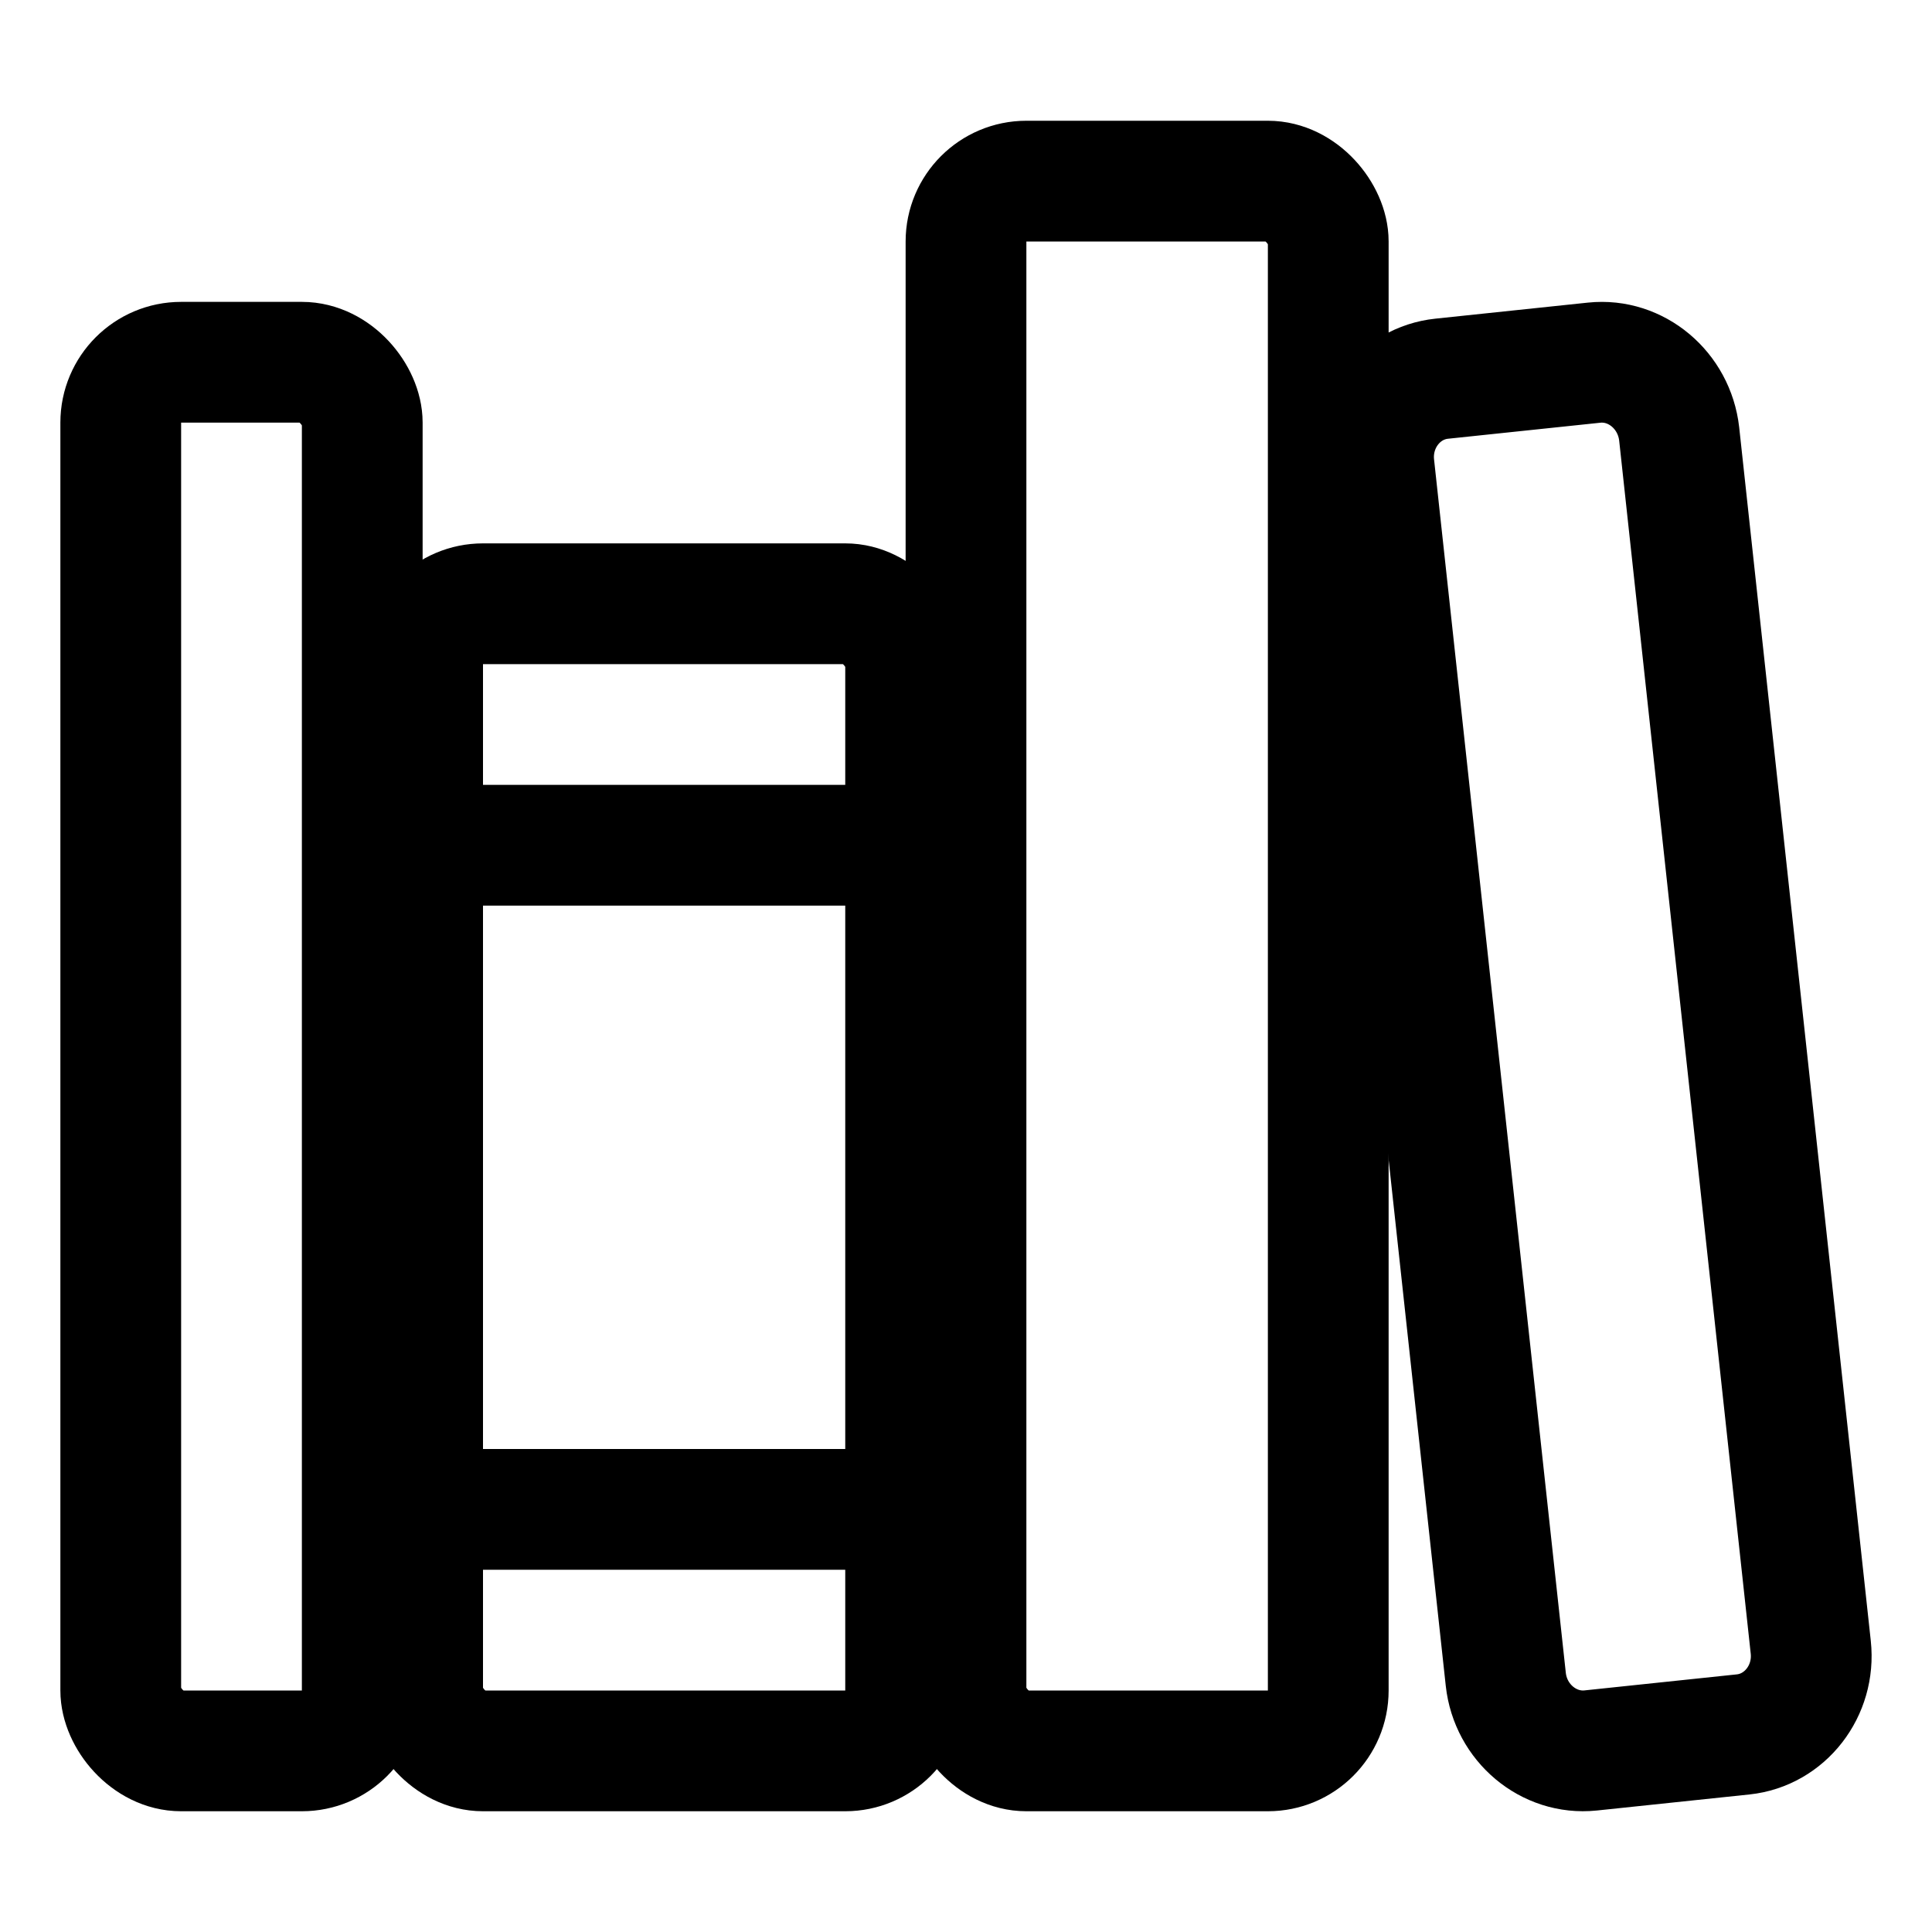
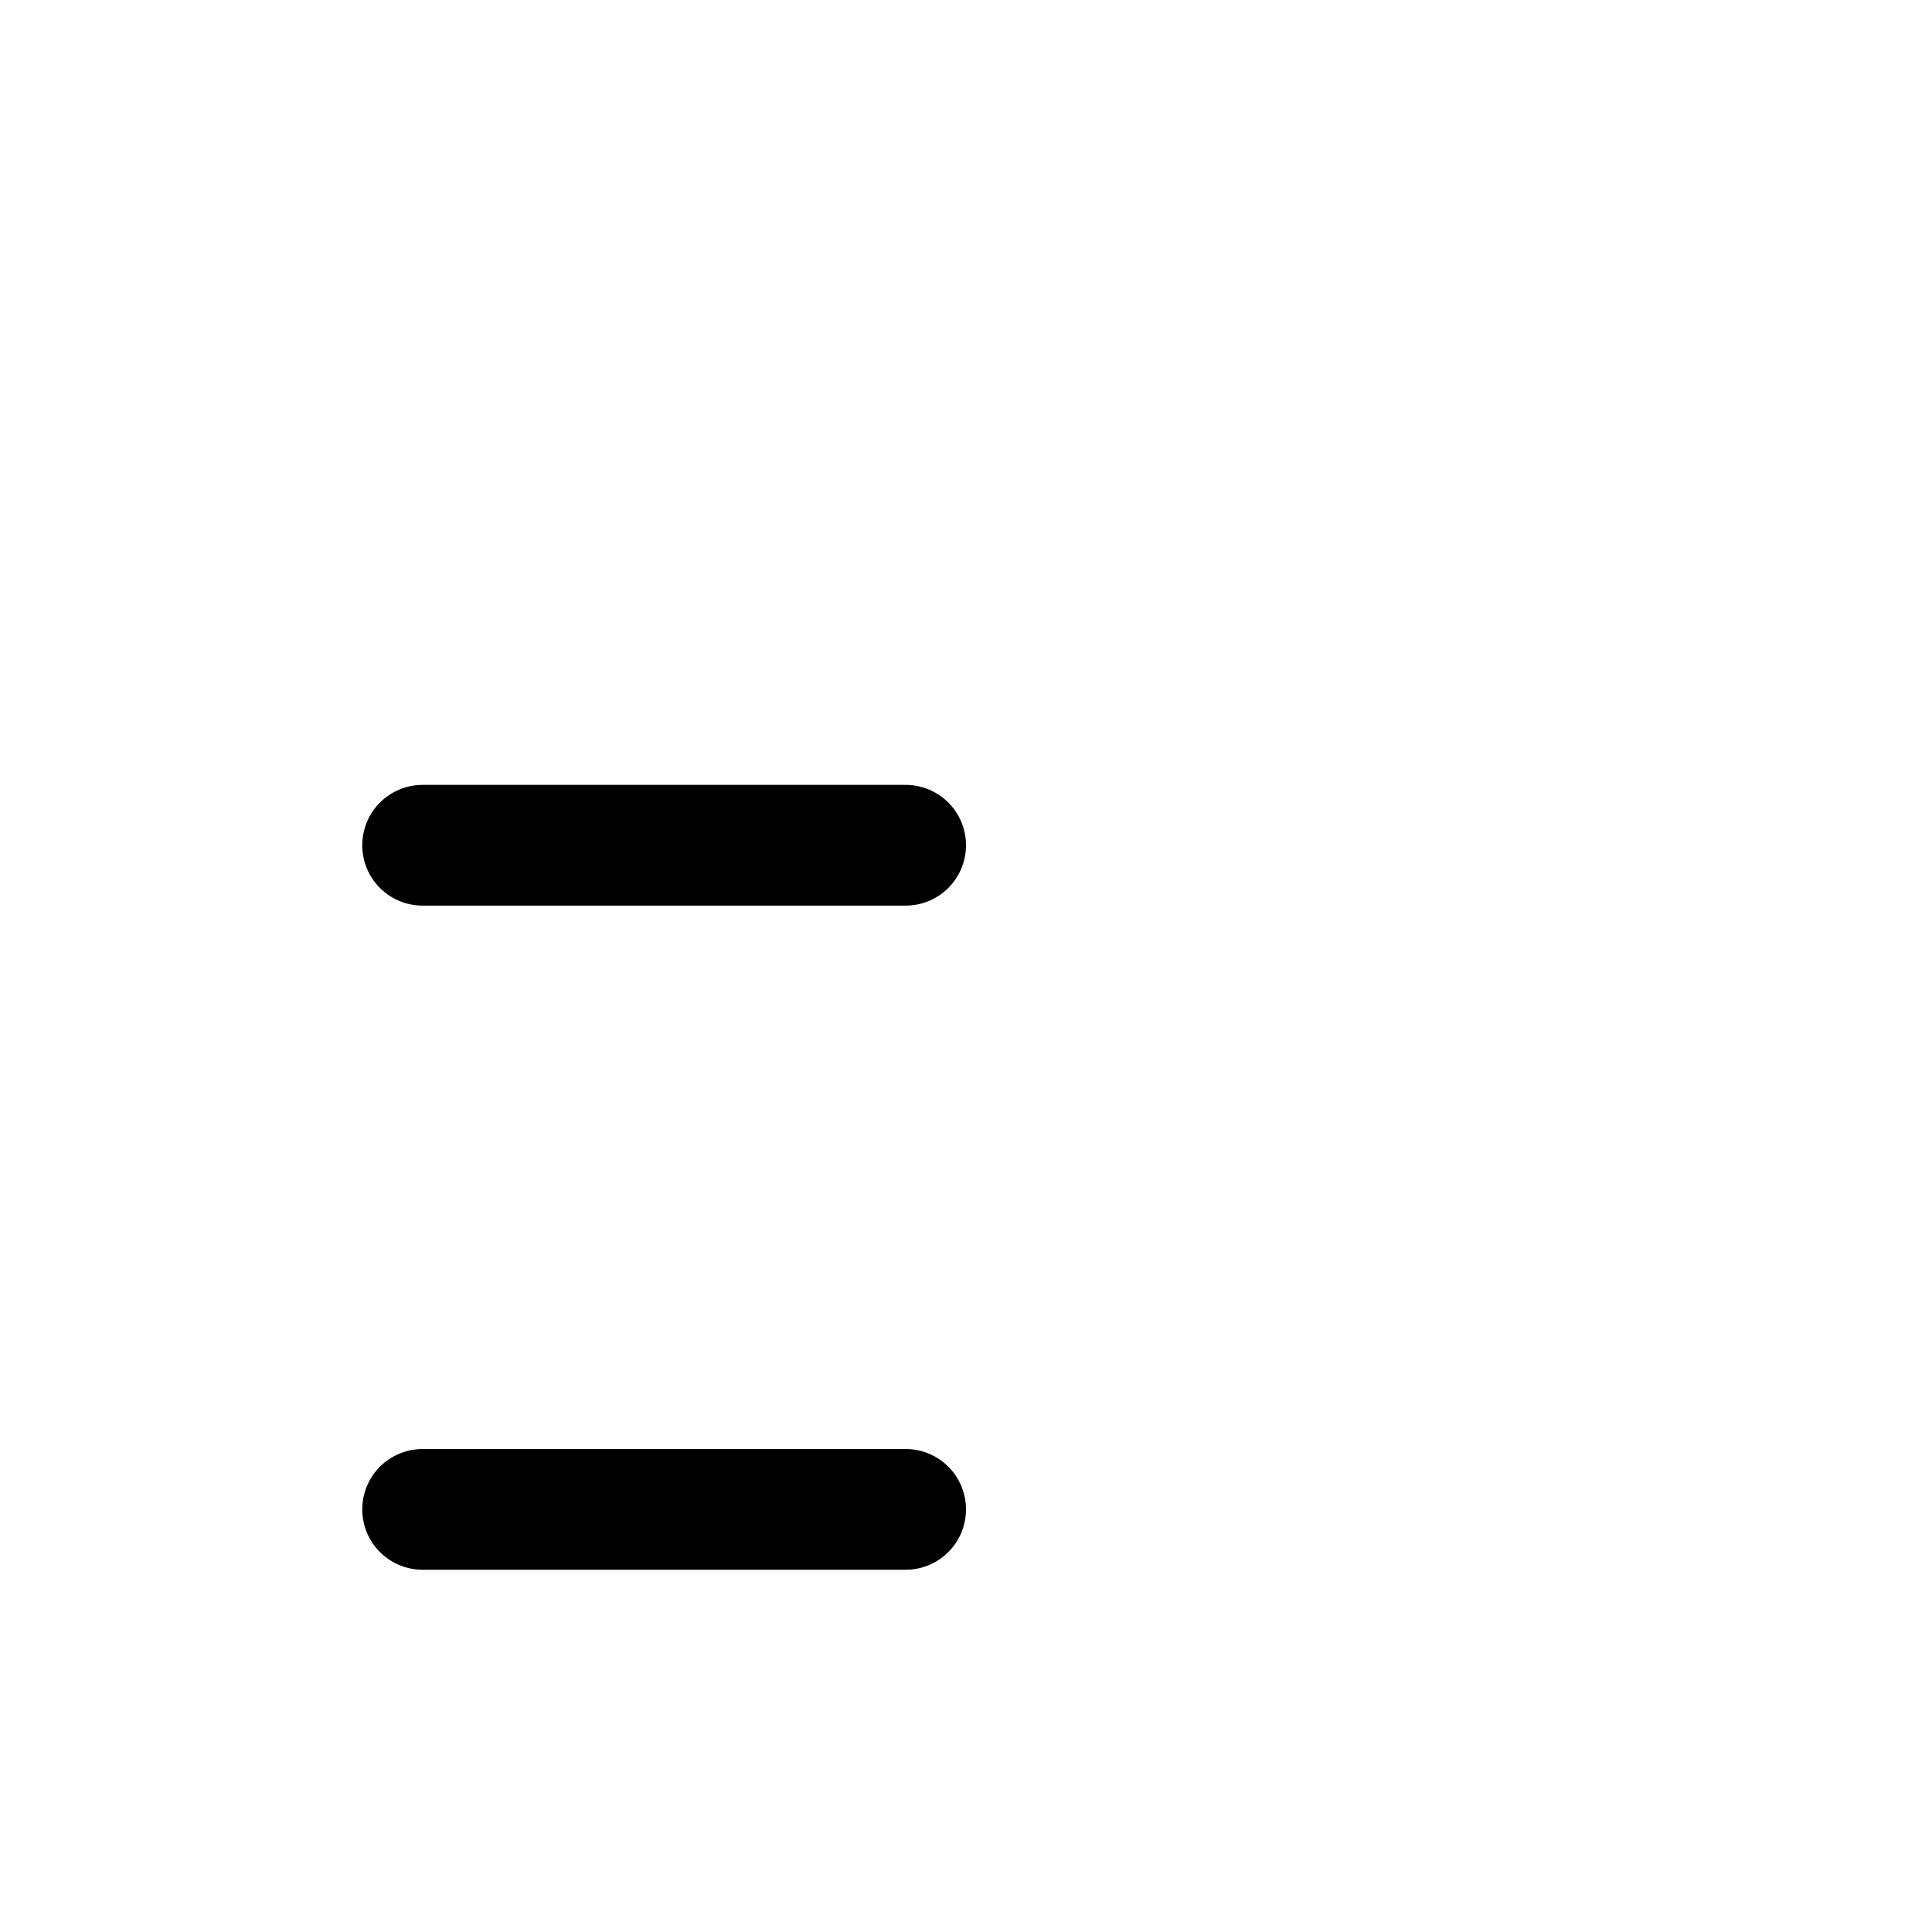
<svg xmlns="http://www.w3.org/2000/svg" class="ionicon" viewBox="0 0 512 512">
-   <rect x="32" y="96" width="64" height="368" rx="16" ry="16" fill="none" stroke="currentColor" stroke-linejoin="round" stroke-width="32" />
  <path fill="none" stroke="currentColor" stroke-linecap="round" stroke-linejoin="round" stroke-width="32" d="M112 224h128M112 400h128" />
-   <rect x="112" y="160" width="128" height="304" rx="16" ry="16" fill="none" stroke="currentColor" stroke-linejoin="round" stroke-width="32" />
-   <rect x="256" y="48" width="96" height="416" rx="16" ry="16" fill="none" stroke="currentColor" stroke-linejoin="round" stroke-width="32" />
-   <path d="M422.46 96.11l-40.4 4.25c-11.12 1.17-19.18 11.57-17.93 23.1l34.92 321.59c1.26 11.53 11.37 20 22.49 18.84l40.4-4.25c11.12-1.17 19.18-11.57 17.93-23.1L445 115c-1.31-11.58-11.42-20.06-22.54-18.89z" fill="none" stroke="currentColor" stroke-linejoin="round" stroke-width="32" />
</svg>